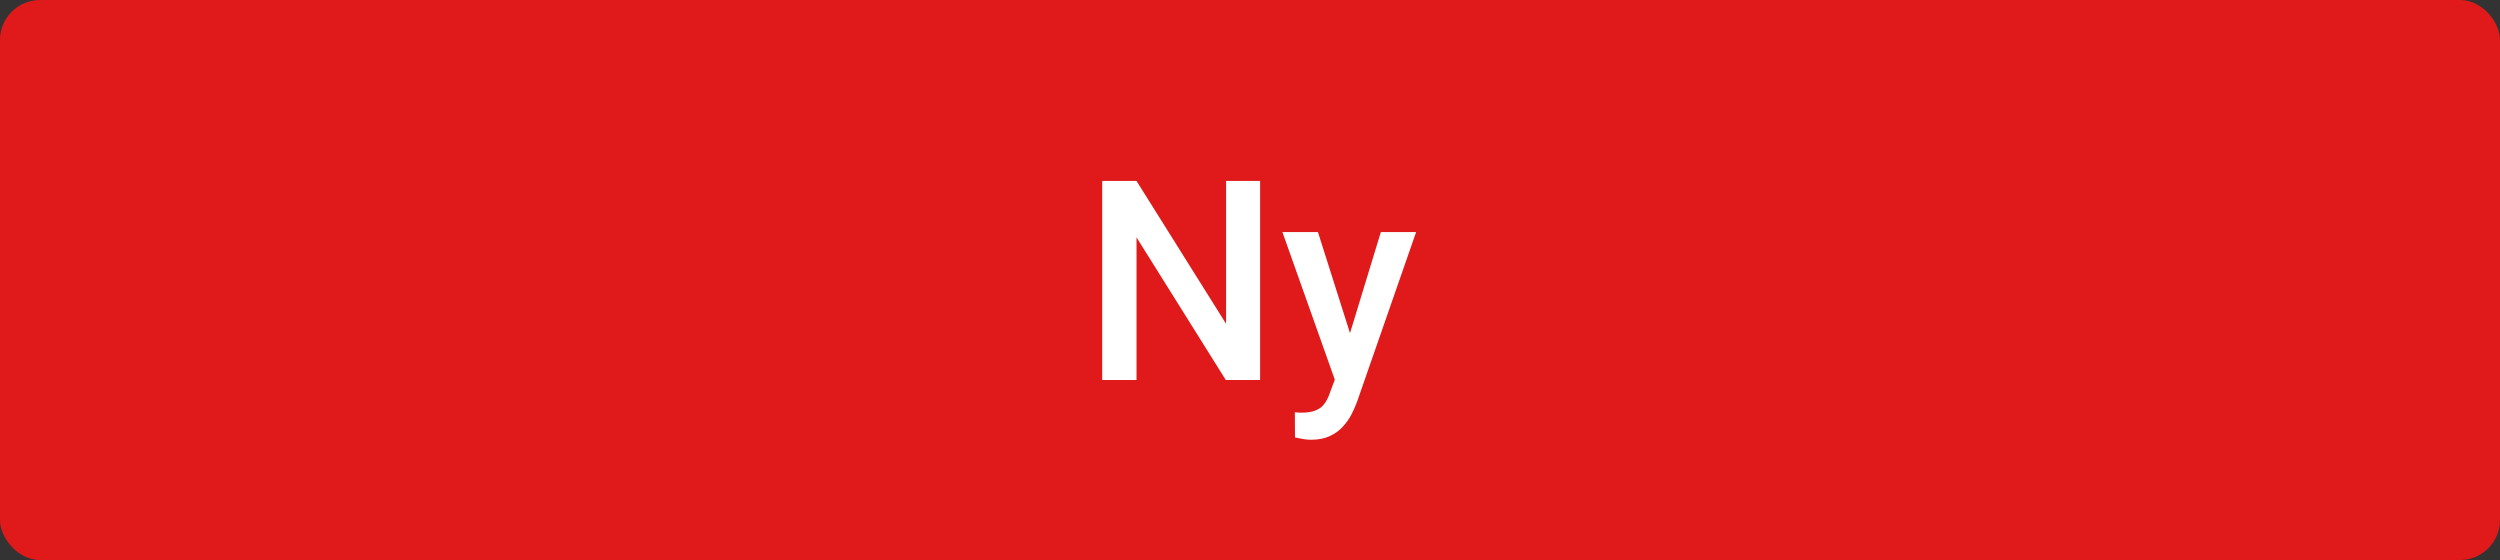
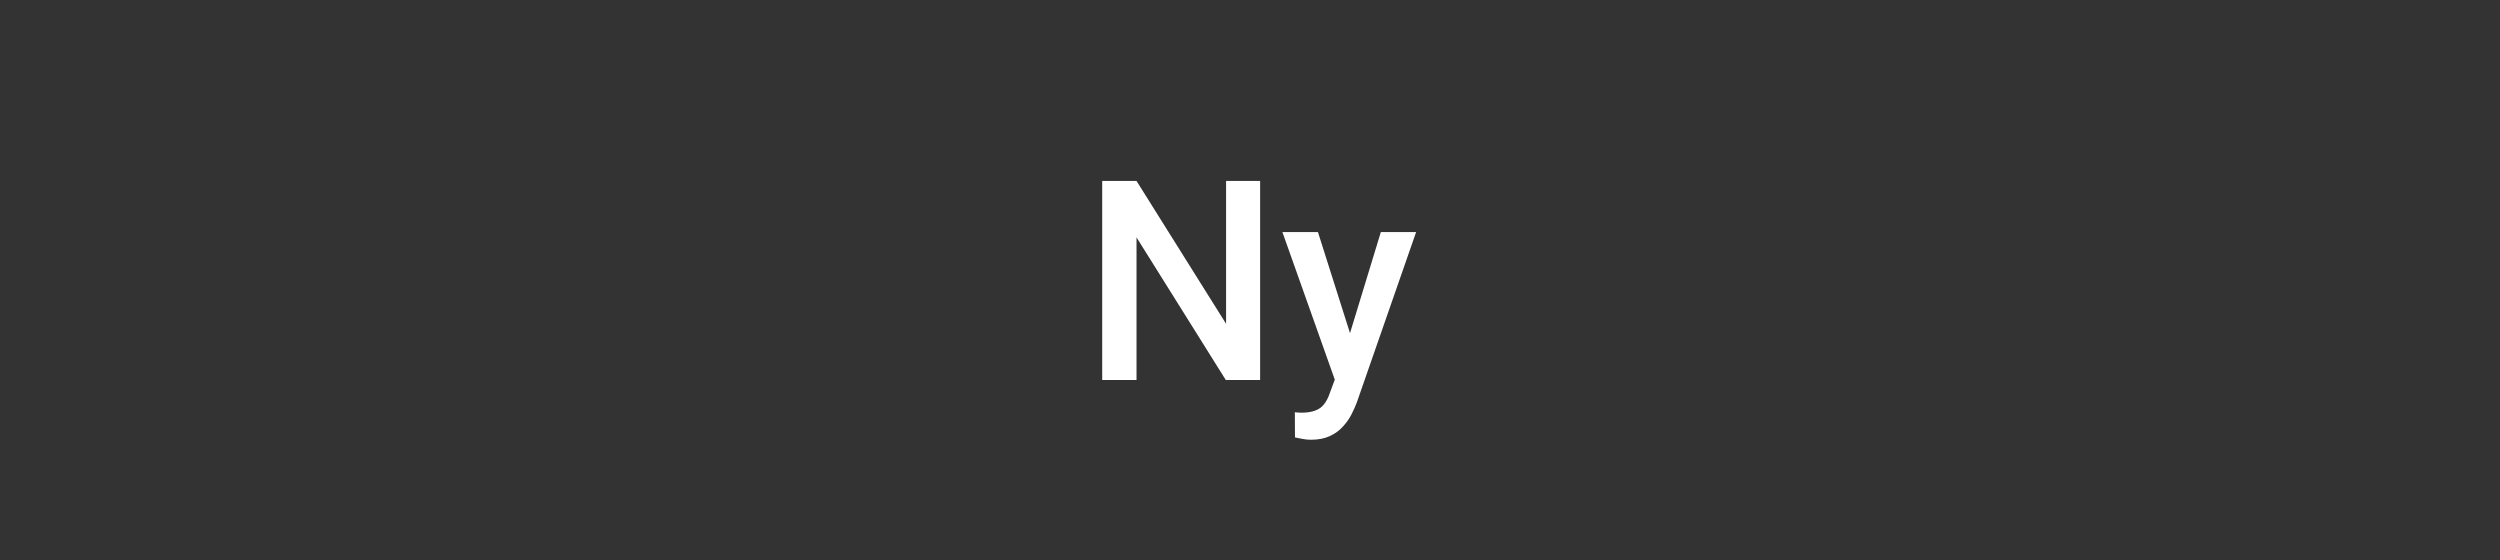
<svg xmlns="http://www.w3.org/2000/svg" fill="none" viewBox="0 0 125 28" height="28" width="125">
  <rect x="0" y="0" width="125" height="28" fill="#333333" stroke="none" />
-   <rect fill="#E01A1A" rx="2" height="28" width="125" />
-   <path fill="white" d="M63.006 9.047V19H61.29L56.826 11.87V19H55.11V9.047H56.826L61.304 16.19V9.047H63.006ZM67.032 18.193L69.042 11.604H70.806L67.839 20.128C67.77 20.31 67.682 20.509 67.572 20.723C67.463 20.937 67.319 21.14 67.142 21.331C66.968 21.527 66.752 21.684 66.492 21.803C66.232 21.926 65.918 21.987 65.549 21.987C65.403 21.987 65.262 21.974 65.125 21.946C64.993 21.924 64.868 21.898 64.749 21.871L64.742 20.613C64.788 20.618 64.842 20.622 64.906 20.627C64.975 20.631 65.029 20.634 65.07 20.634C65.344 20.634 65.572 20.6 65.754 20.531C65.936 20.467 66.084 20.363 66.198 20.217C66.317 20.071 66.417 19.875 66.499 19.629L67.032 18.193ZM65.897 11.604L67.654 17.141L67.948 18.877L66.807 19.171L64.12 11.604H65.897Z" />
+   <path fill="white" d="M63.006 9.047V19H61.29L56.826 11.87V19H55.11V9.047H56.826L61.304 16.19V9.047H63.006ZM67.032 18.193L69.042 11.604H70.806L67.839 20.128C67.77 20.31 67.682 20.509 67.572 20.723C67.463 20.937 67.319 21.14 67.142 21.331C66.968 21.527 66.752 21.684 66.492 21.803C66.232 21.926 65.918 21.987 65.549 21.987C65.403 21.987 65.262 21.974 65.125 21.946C64.993 21.924 64.868 21.898 64.749 21.871L64.742 20.613C64.788 20.618 64.842 20.622 64.906 20.627C64.975 20.631 65.029 20.634 65.07 20.634C65.344 20.634 65.572 20.6 65.754 20.531C65.936 20.467 66.084 20.363 66.198 20.217C66.317 20.071 66.417 19.875 66.499 19.629L67.032 18.193ZM65.897 11.604L67.654 17.141L67.948 18.877L66.807 19.171L64.12 11.604H65.897" />
</svg>